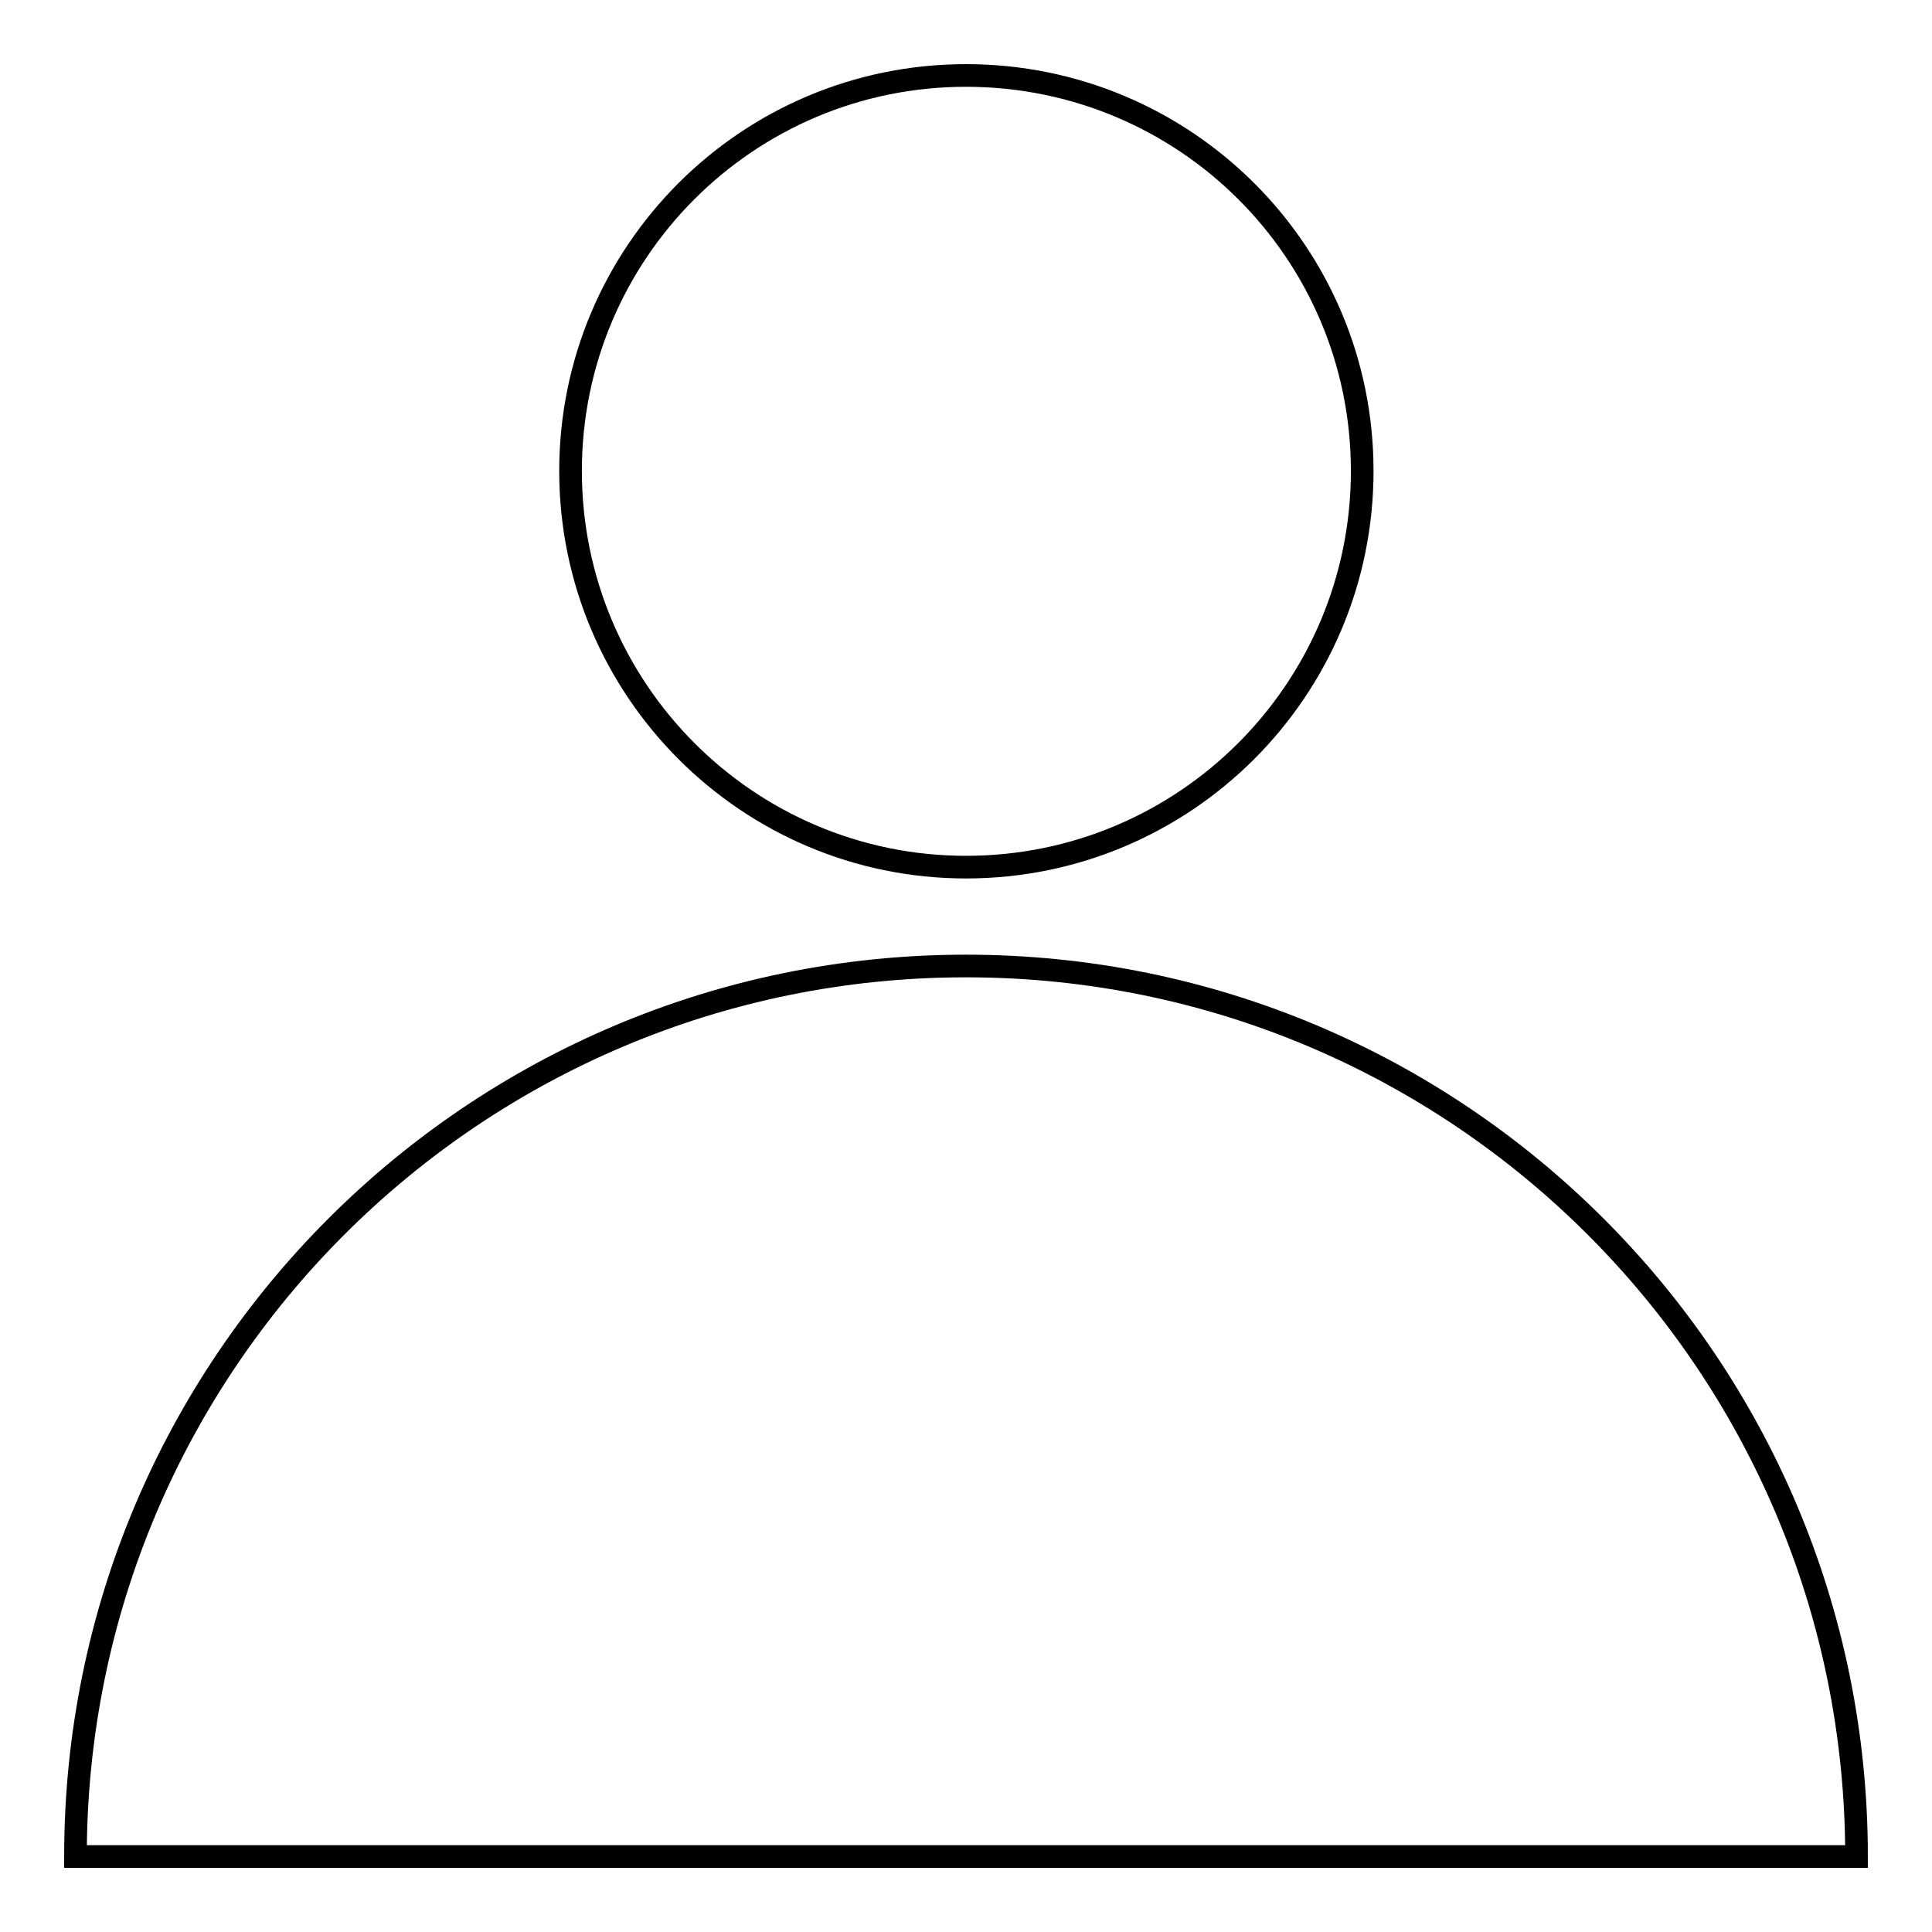
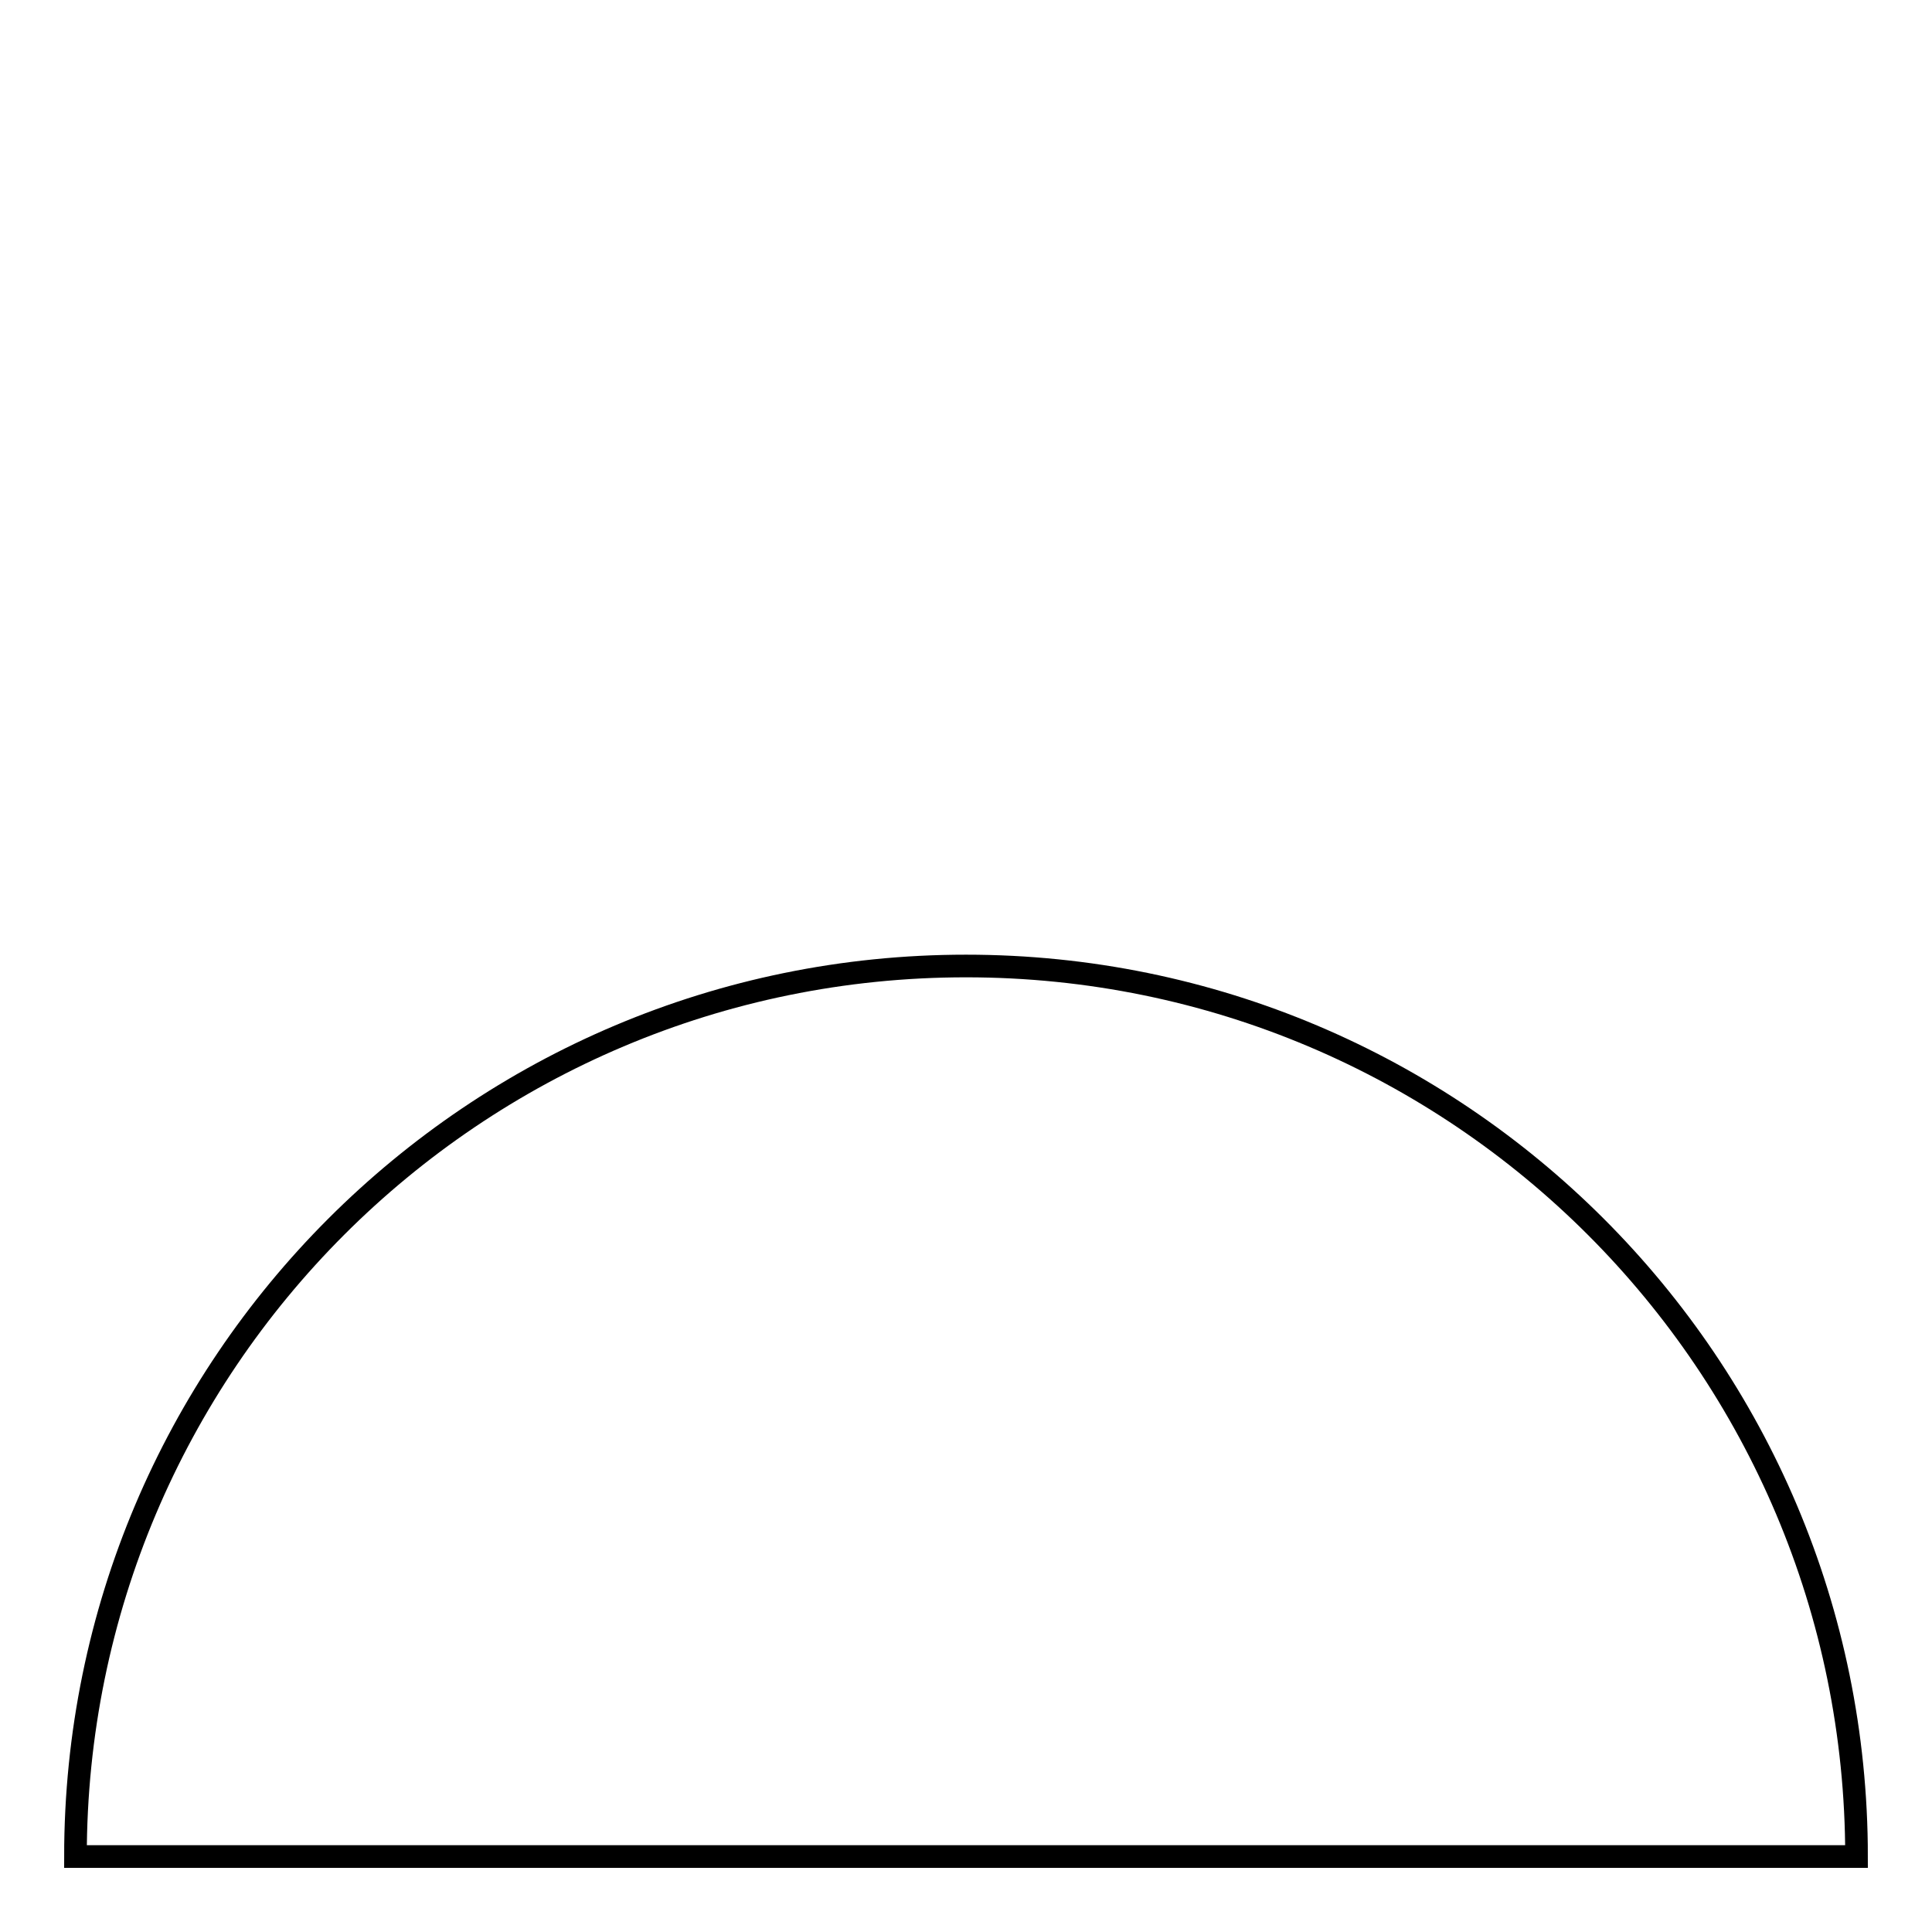
<svg xmlns="http://www.w3.org/2000/svg" version="1.1" x="0px" y="0px" viewBox="0 0 256 256" enable-background="new 0 0 256 256" xml:space="preserve">
  <g>
    <g>
-       <path stroke-width="3" fill-opacity="0" stroke="#000000" d="M75.6,62.4c0,29,23.5,52.5,52.4,52.5c29,0,52.5-23.5,52.5-52.5S157,10,128,10C99,10,75.6,33.5,75.6,62.4L75.6,62.4z" />
      <path stroke-width="3" fill-opacity="0" stroke="#000000" d="M128,128c-65.2,0-118,52.8-118,118h236C246,180.8,193.2,128,128,128z" />
    </g>
  </g>
</svg>